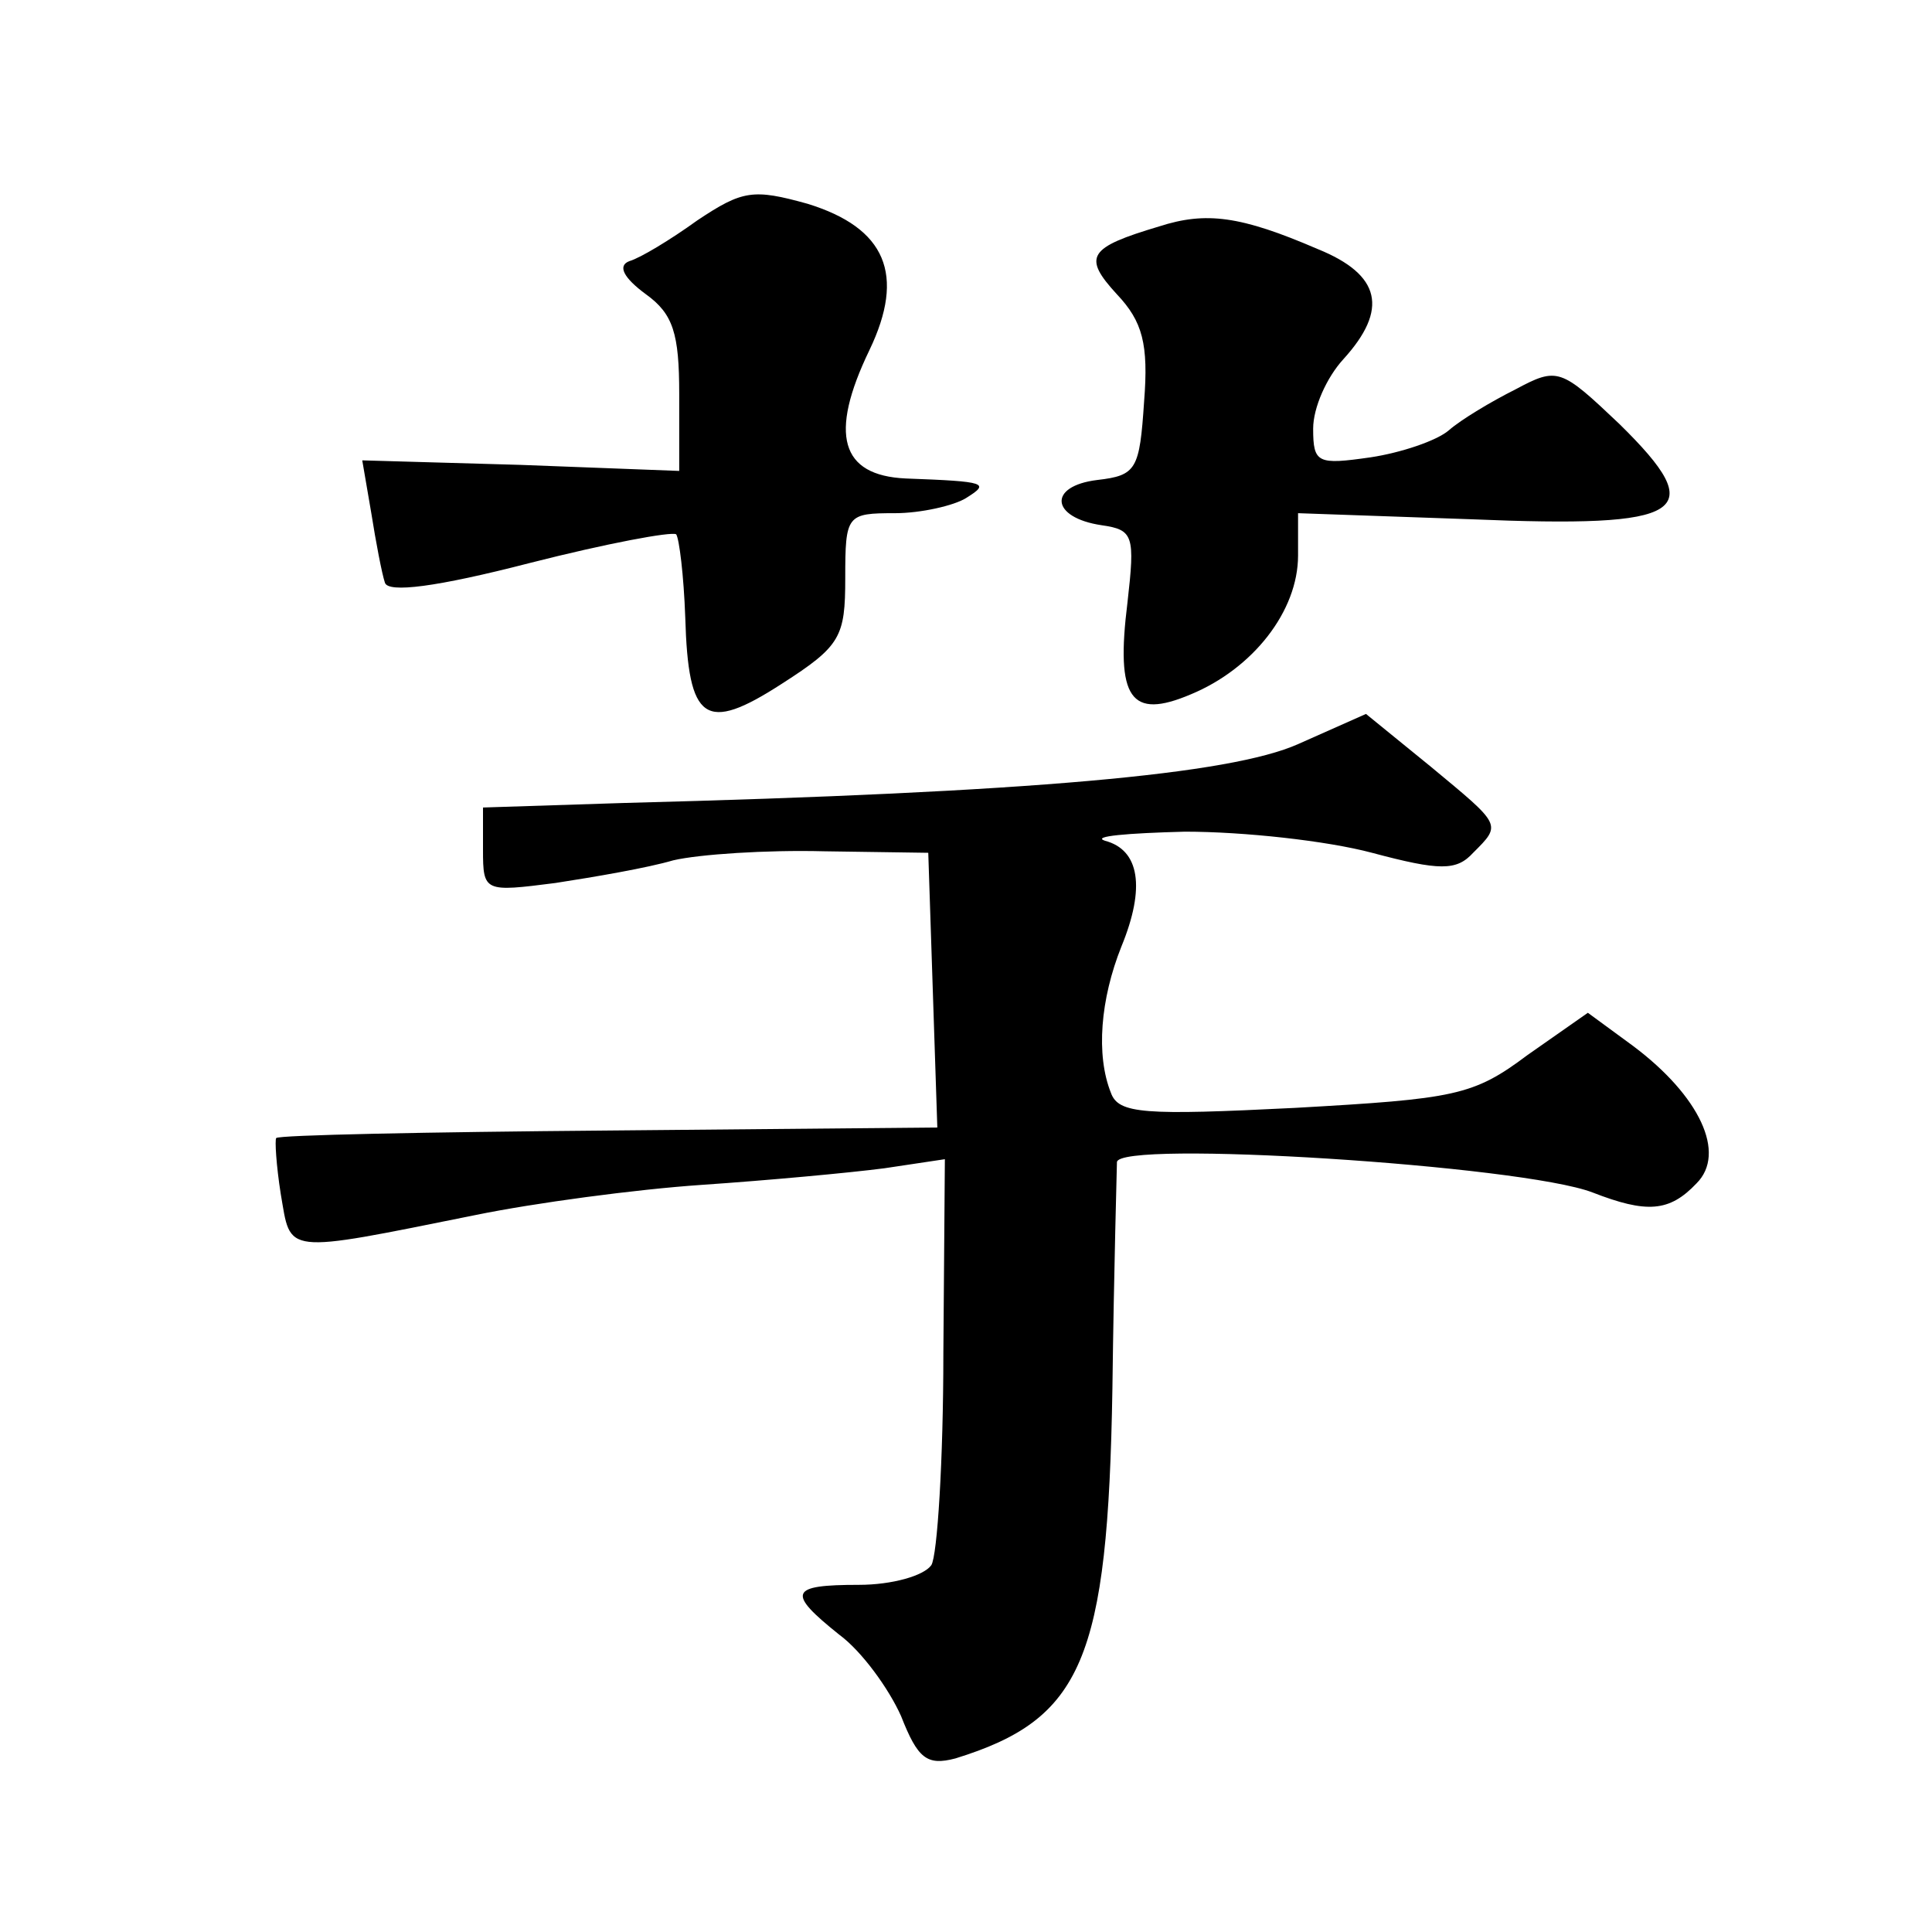
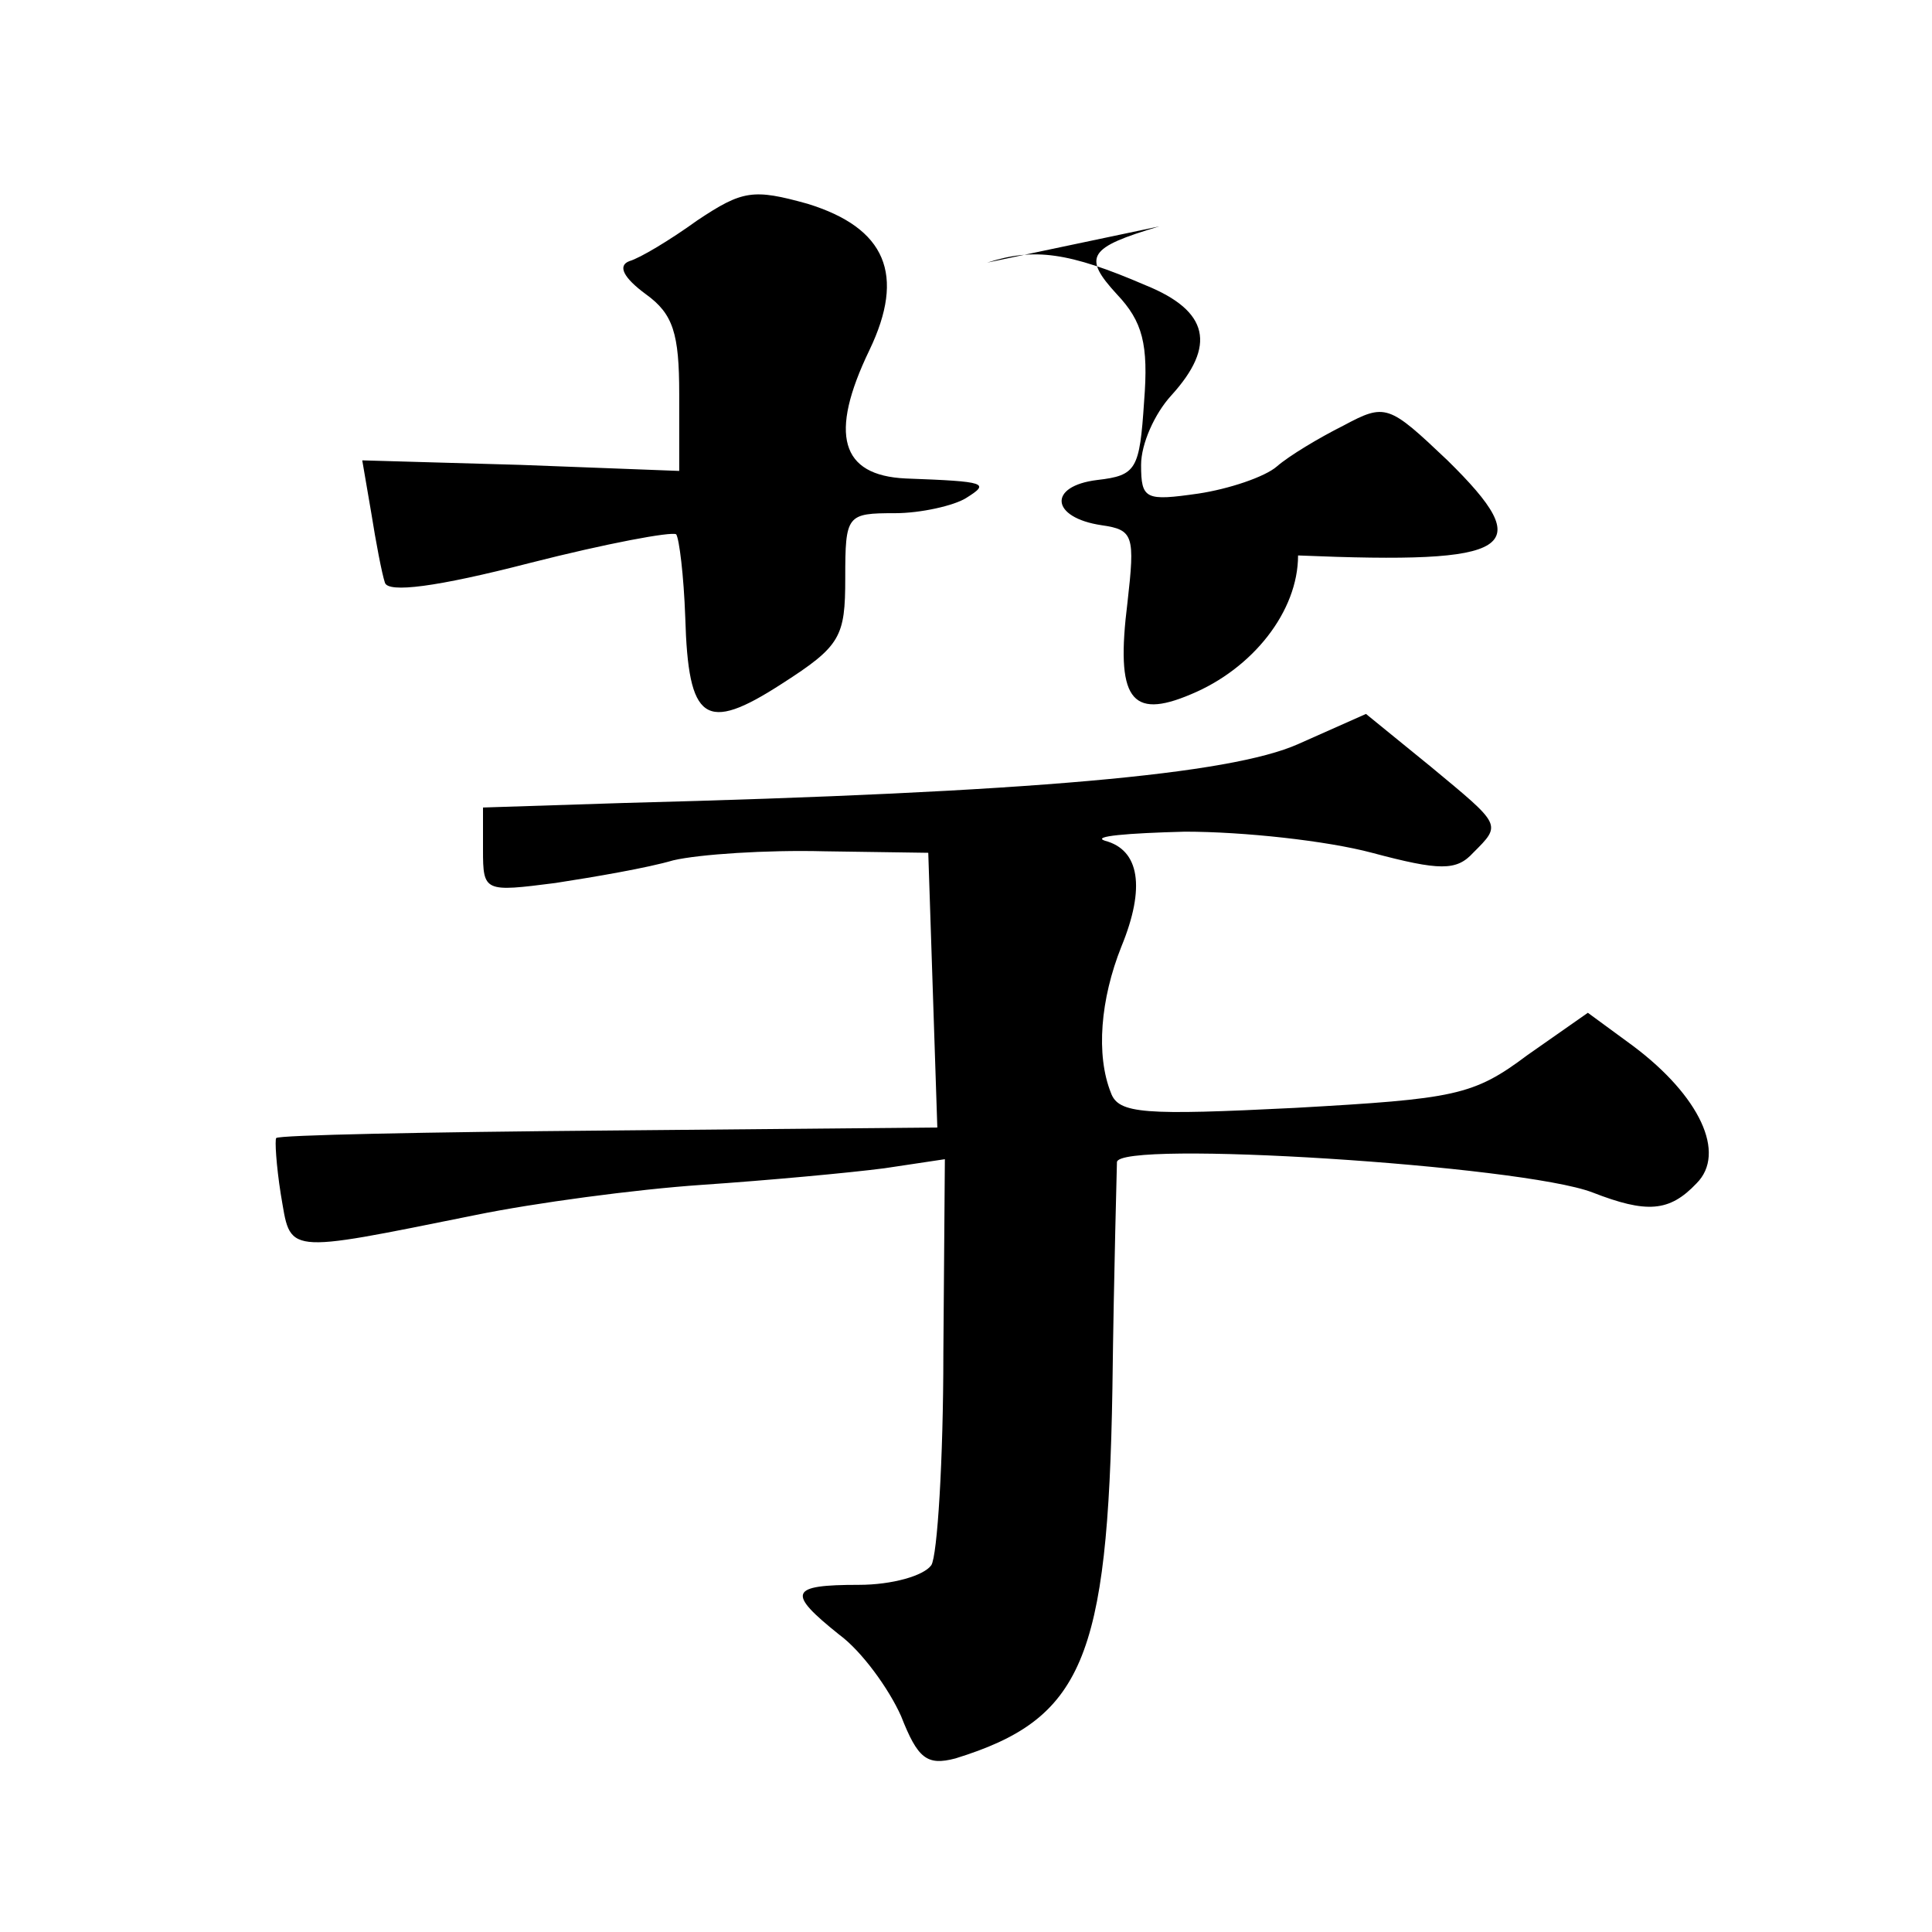
<svg xmlns="http://www.w3.org/2000/svg" version="1.0" width="128pt" height="128pt" viewBox="0 0 128 128" preserveAspectRatio="xMidYMid meet">
  <g transform="translate(0,128) scale(0.1,-0.1)" fill="#0" stroke="none">
-     <path d="M462 1134 c-18 -13 -38 -25 -45 -27 -8 -3 -4 -11 11 -22 18 -13 22 -26 22 -66 l0 -51 -105 4 -105 3 6 -35 c3 -19 7 -40 9 -46 2 -7 34 -3 96 13 51 13 94 21 97 19 2 -3 5 -27 6 -55 2 -69 13 -77 64 -44 39 25 42 31 42 70 0 42 1 43 33 43 17 0 39 5 47 10 16 10 14 11 -40 13 -43 2 -51 29 -24 85 24 50 11 81 -41 97 -36 10 -43 9 -73 -11z M768 1130 c-47 -14 -51 -20 -28 -45 17 -18 21 -33 18 -71 -3 -45 -5 -49 -31 -52 -33 -4 -31 -25 3 -30 21 -3 22 -7 17 -51 -8 -64 2 -78 42 -61 41 17 71 55 71 92 l0 28 114 -4 c144 -6 159 4 99 63 -39 37 -41 38 -69 23 -16 -8 -36 -20 -44 -27 -8 -7 -32 -15 -52 -18 -35 -5 -38 -4 -38 19 0 14 9 34 20 46 30 33 25 56 -17 73 -51 22 -74 25 -105 15z M860 787 c-45 -20 -176 -32 -447 -39 l-93 -3 0 -28 c0 -28 1 -28 48 -22 26 4 61 10 78 15 17 4 62 7 100 6 l69 -1 3 -91 3 -91 -218 -2 c-120 -1 -219 -3 -220 -5 -1 -1 0 -18 3 -37 7 -40 0 -40 129 -14 39 8 106 17 150 20 44 3 98 8 121 11 l40 6 -1 -129 c0 -70 -4 -134 -8 -140 -5 -7 -26 -13 -48 -13 -46 0 -48 -5 -13 -33 15 -11 33 -36 41 -54 11 -28 17 -33 36 -28 84 26 101 65 104 245 1 80 3 147 3 150 0 15 268 -2 315 -20 36 -14 51 -13 69 6 20 20 2 58 -42 91 l-30 22 -40 -28 c-36 -27 -48 -29 -154 -35 -100 -5 -117 -4 -122 10 -10 25 -7 62 7 97 16 39 12 64 -11 70 -9 3 15 5 53 6 39 0 94 -6 124 -14 45 -12 56 -12 67 0 19 19 19 18 -28 57 l-43 35 -45 -20z" />
+     <path d="M462 1134 c-18 -13 -38 -25 -45 -27 -8 -3 -4 -11 11 -22 18 -13 22 -26 22 -66 l0 -51 -105 4 -105 3 6 -35 c3 -19 7 -40 9 -46 2 -7 34 -3 96 13 51 13 94 21 97 19 2 -3 5 -27 6 -55 2 -69 13 -77 64 -44 39 25 42 31 42 70 0 42 1 43 33 43 17 0 39 5 47 10 16 10 14 11 -40 13 -43 2 -51 29 -24 85 24 50 11 81 -41 97 -36 10 -43 9 -73 -11z M768 1130 c-47 -14 -51 -20 -28 -45 17 -18 21 -33 18 -71 -3 -45 -5 -49 -31 -52 -33 -4 -31 -25 3 -30 21 -3 22 -7 17 -51 -8 -64 2 -78 42 -61 41 17 71 55 71 92 c144 -6 159 4 99 63 -39 37 -41 38 -69 23 -16 -8 -36 -20 -44 -27 -8 -7 -32 -15 -52 -18 -35 -5 -38 -4 -38 19 0 14 9 34 20 46 30 33 25 56 -17 73 -51 22 -74 25 -105 15z M860 787 c-45 -20 -176 -32 -447 -39 l-93 -3 0 -28 c0 -28 1 -28 48 -22 26 4 61 10 78 15 17 4 62 7 100 6 l69 -1 3 -91 3 -91 -218 -2 c-120 -1 -219 -3 -220 -5 -1 -1 0 -18 3 -37 7 -40 0 -40 129 -14 39 8 106 17 150 20 44 3 98 8 121 11 l40 6 -1 -129 c0 -70 -4 -134 -8 -140 -5 -7 -26 -13 -48 -13 -46 0 -48 -5 -13 -33 15 -11 33 -36 41 -54 11 -28 17 -33 36 -28 84 26 101 65 104 245 1 80 3 147 3 150 0 15 268 -2 315 -20 36 -14 51 -13 69 6 20 20 2 58 -42 91 l-30 22 -40 -28 c-36 -27 -48 -29 -154 -35 -100 -5 -117 -4 -122 10 -10 25 -7 62 7 97 16 39 12 64 -11 70 -9 3 15 5 53 6 39 0 94 -6 124 -14 45 -12 56 -12 67 0 19 19 19 18 -28 57 l-43 35 -45 -20z" />
  </g>
</svg>